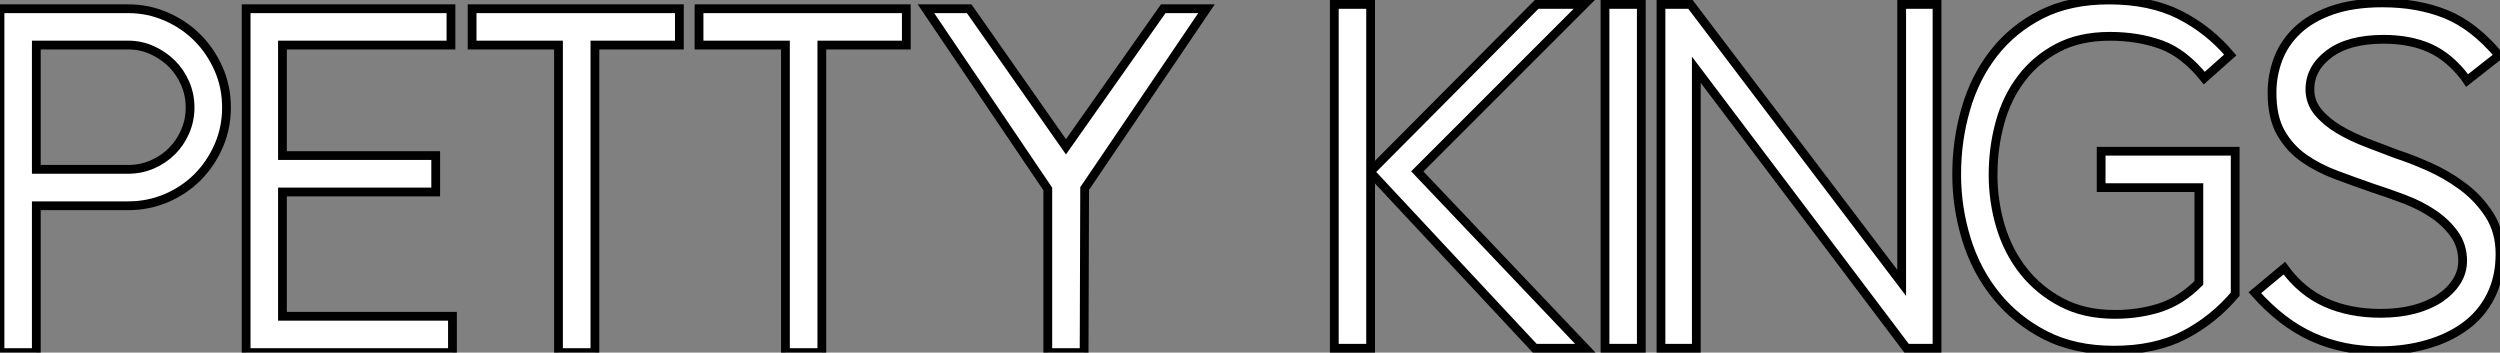
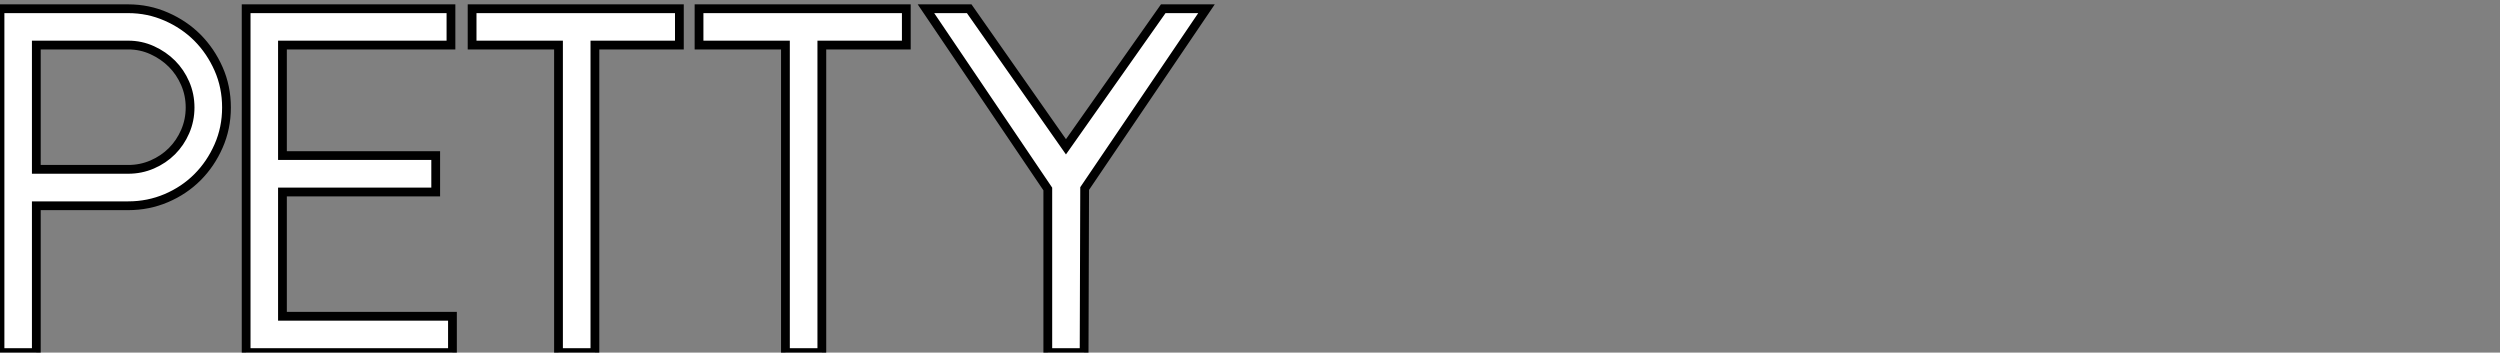
<svg xmlns="http://www.w3.org/2000/svg" viewBox="0 1.004 285.002 40.196">
  <rect x="0" y="1.004" width="285.002" height="40.196" fill="#808080" stroke="none" />
  <path d="M15.74-16.74L5.26-16.74L5.26 0L1.12 0L1.12-39.20L15.74-39.20Q18.03-39.20 20.08-38.30Q22.12-37.41 23.63-35.90Q25.14-34.38 26.04-32.34Q26.94-30.30 26.94-27.94L26.94-27.94Q26.94-25.59 26.04-23.55Q25.14-21.50 23.63-19.99Q22.12-18.48 20.08-17.61Q18.03-16.74 15.74-16.74L15.74-16.74ZM5.26-35.06L5.26-20.89L15.74-20.89Q17.19-20.89 18.48-21.45Q19.77-22.01 20.72-22.96Q21.67-23.91 22.23-25.20Q22.79-26.49 22.79-27.94L22.79-27.94Q22.79-29.40 22.23-30.69Q21.67-31.98 20.72-32.93Q19.77-33.88 18.48-34.47Q17.19-35.06 15.74-35.06L15.74-35.06L5.26-35.06ZM52.70 0L29.18 0L29.18-39.20L52.53-39.20L52.53-35.06L33.32-35.06L33.32-22.46L50.79-22.46L50.79-18.31L33.32-18.31L33.32-4.14L52.70-4.14L52.70 0ZM78.57-35.06L68.94-35.06L68.94 0L64.79 0L64.79-35.06L54.94-35.06L54.94-39.20L78.57-39.20L78.57-35.06ZM104.44-35.06L94.81-35.06L94.81 0L90.66 0L90.66-35.06L80.81-35.06L80.81-39.20L104.44-39.20L104.44-35.06ZM111.61-39.20L122.64-23.46L133.73-39.20L138.66-39.20L124.77-18.70L124.71 0L120.57 0L120.57-18.65L106.68-39.20L111.61-39.20Z" fill="white" stroke="black" transform="translate(0 0) scale(1 1) translate(-1.12 41.2)" />
-   <path d="M5.26 0L1.12 0L1.12-39.20L5.26-39.20L5.26-20.16L24.19-39.20L29.62-39.20L10.58-20.16L29.74 0L23.97 0L5.26-20.05L5.26 0ZM36.12 0L31.98 0L31.98-39.20L36.12-39.20L36.12 0ZM69.83 0L66.36 0L42.39-31.75L42.39 0L38.36 0L38.36-39.20L41.72-39.20L65.80-7.45L65.80-39.20L69.83-39.20L69.83 0ZM103.82-22.46L103.82-6.16Q101.36-3.25 98.03-1.51Q94.70 0.22 89.99 0.22L89.99 0.22Q85.51 0.22 82.18-1.48Q78.85-3.19 76.58-5.99Q74.31-8.79 73.19-12.40Q72.07-16.02 72.07-19.82L72.07-19.82Q72.07-23.69 73.11-27.27Q74.14-30.86 76.30-33.63Q78.46-36.40 81.70-38.05Q84.95-39.70 89.43-39.70L89.43-39.70Q94.14-39.70 97.47-38.02Q100.80-36.34 103.26-33.43L103.26-33.43L100.30-30.80Q98-33.66 95.37-34.61Q92.74-35.56 89.54-35.56L89.54-35.56Q86.07-35.56 83.58-34.24Q81.09-32.93 79.44-30.74Q77.78-28.56 77-25.70Q76.22-22.85 76.22-19.77L76.22-19.77Q76.22-16.74 77.08-13.86Q77.95-10.98 79.72-8.76Q81.48-6.55 84.06-5.21Q86.63-3.86 90.10-3.86L90.10-3.86Q92.85-3.86 95.23-4.62Q97.61-5.38 99.68-7.45L99.68-7.45L99.68-18.31L88.54-18.31L88.54-22.46L103.82-22.46ZM130.26-30.52L130.03-30.86Q128.24-33.21 126.00-34.22Q123.76-35.22 120.74-35.22L120.74-35.22Q116.76-35.22 114.55-33.57Q112.34-31.92 112.34-29.51L112.34-29.51Q112.34-28.06 113.26-26.94Q114.18-25.82 115.64-24.95Q117.10-24.08 118.86-23.41Q120.62-22.74 122.25-22.12L122.25-22.12Q123.82-21.62 125.86-20.72Q127.90-19.82 129.72-18.48Q131.54-17.14 132.78-15.23Q134.01-13.33 134.01-10.75L134.01-10.75Q134.01-8.06 132.97-5.99Q131.94-3.92 130.09-2.55Q128.24-1.18 125.72-0.45Q123.20 0.28 120.29 0.28L120.29 0.28Q116.09 0.28 112.62-1.29Q109.14-2.86 106.06-6.33L106.06-6.33L109.42-9.13Q111.38-6.44 114.13-5.21Q116.87-3.98 120.40-3.98L120.40-3.98Q122.47-3.98 124.18-4.42Q125.89-4.87 127.12-5.68Q128.35-6.50 129.05-7.59Q129.75-8.68 129.75-9.97L129.75-9.97Q129.75-11.70 128.80-13.02Q127.85-14.34 126.39-15.32Q124.94-16.30 123.09-17.00Q121.24-17.70 119.50-18.26L119.50-18.26Q117.43-18.98 115.39-19.74Q113.34-20.50 111.69-21.64Q110.04-22.79 109.03-24.56Q108.02-26.32 108.02-29.12L108.02-29.12Q108.02-31.14 108.72-32.98Q109.42-34.83 110.94-36.26Q112.45-37.69 114.86-38.53Q117.26-39.37 120.62-39.37L120.62-39.37Q124.66-39.37 127.85-38.08Q131.04-36.79 133.90-33.38L133.90-33.38L130.26-30.52Z" fill="white" stroke="black" transform="translate(152.112 0) scale(1 1) translate(-1.12 40.704)" />
</svg>